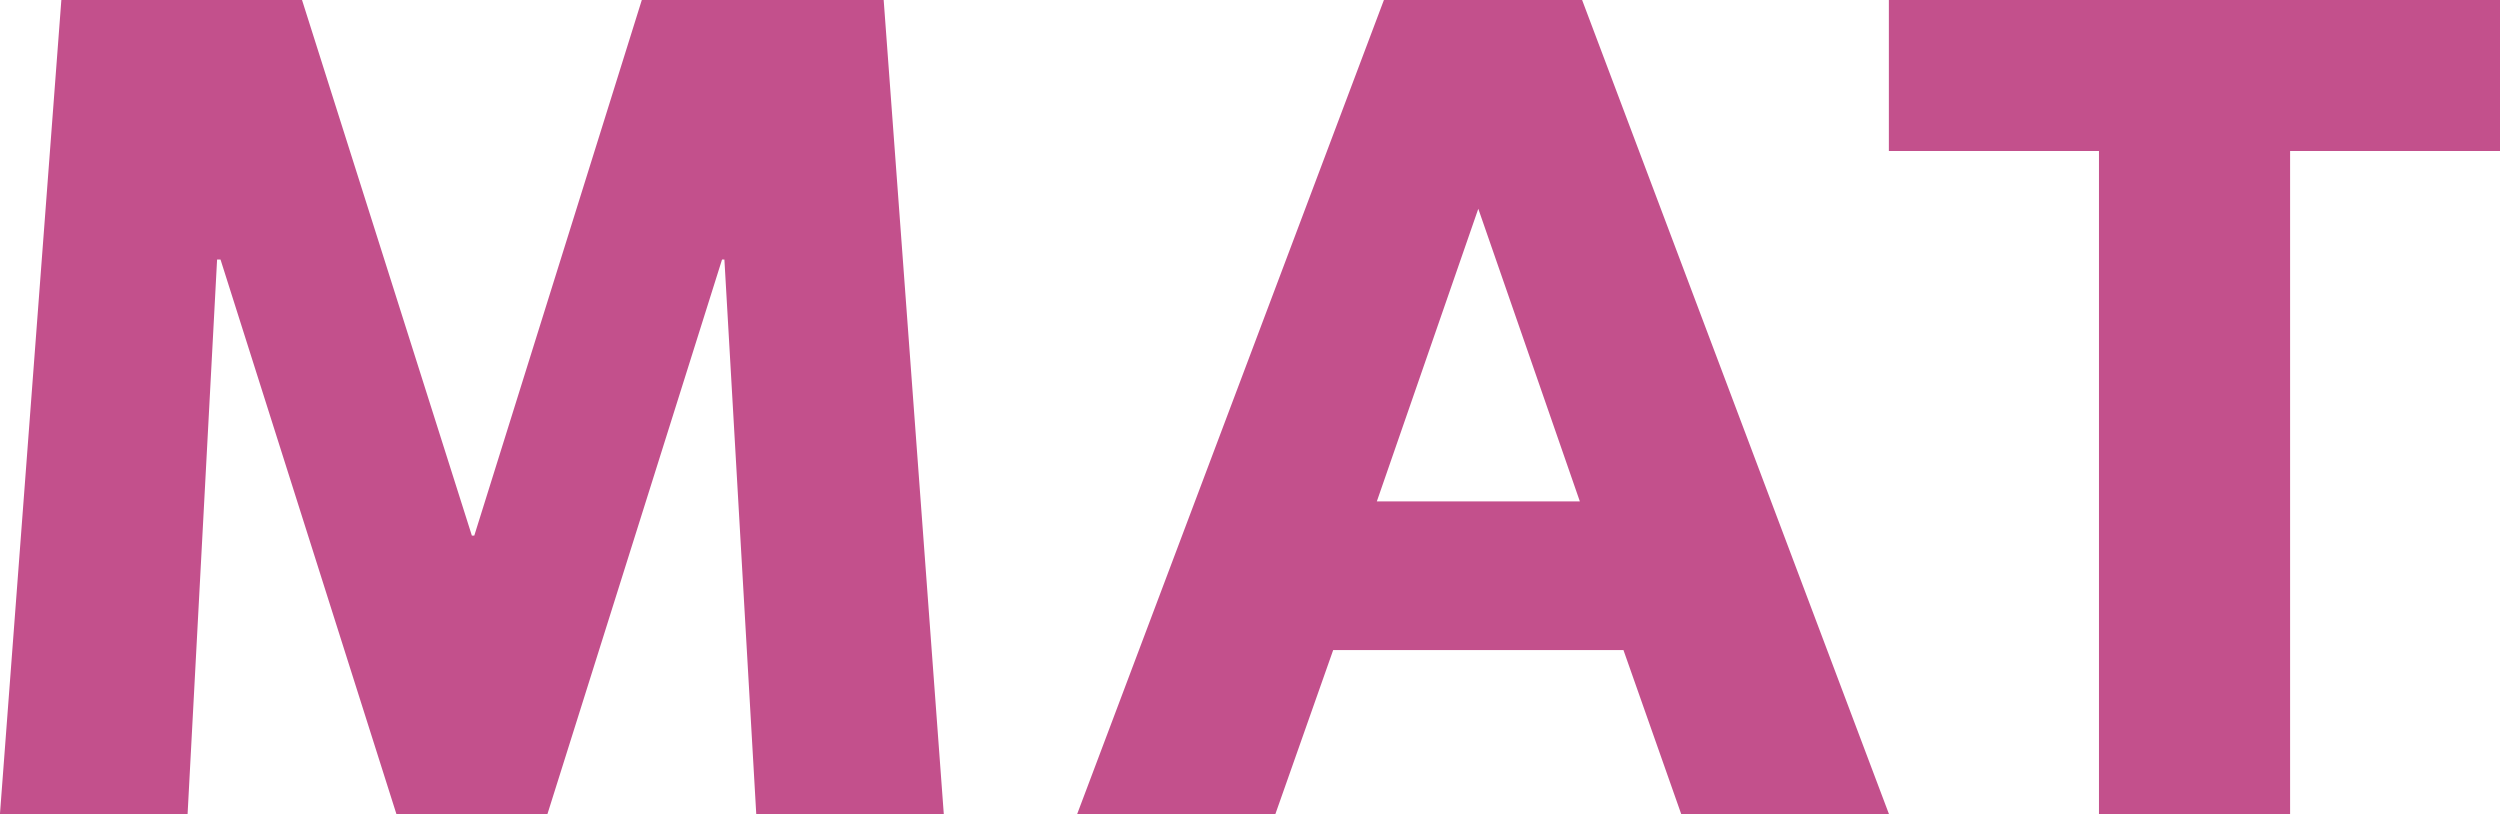
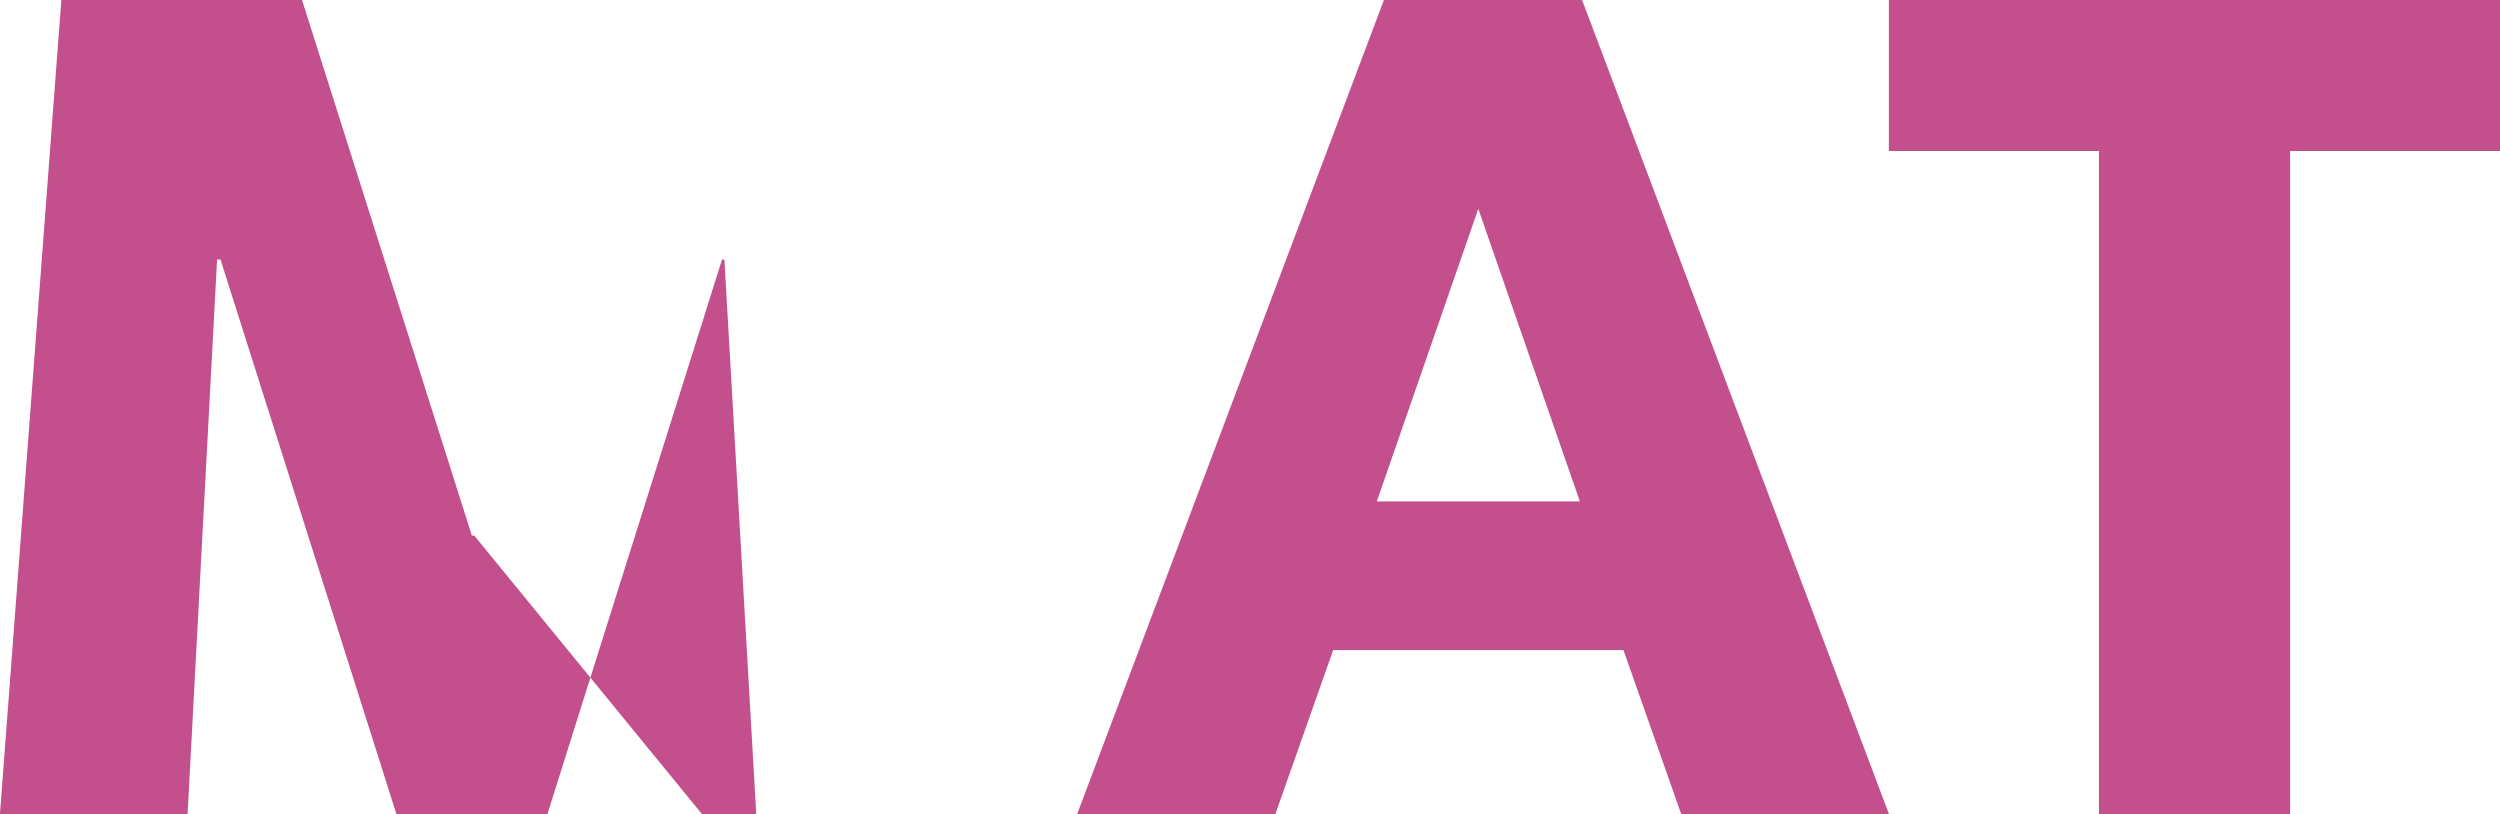
<svg xmlns="http://www.w3.org/2000/svg" width="97.474" height="31.74" viewBox="0 0 97.474 31.74">
-   <path id="パス_97414" data-name="パス 97414" d="M4.094-31.74,1.7,0H9.016l1.15-21.62H10.3L17.158,0h5.888l6.808-21.62h.092L31.188,0H38.5L36.156-31.74h-9.43L20.194-10.856H20.1L13.478-31.74Zm51.566,0L43.7,0h7.728l2.254-6.394H65L67.252,0h8.1L63.388-31.74ZM63.3-12.19H55.384L59.34-23.6Zm20.24-13.662V0h7.452V-25.852h8.188V-31.74H75.348v5.888Z" transform="translate(-1.702 31.74)" fill="#c3508c" />
+   <path id="パス_97414" data-name="パス 97414" d="M4.094-31.74,1.7,0H9.016l1.15-21.62H10.3L17.158,0h5.888l6.808-21.62h.092L31.188,0H38.5h-9.43L20.194-10.856H20.1L13.478-31.74Zm51.566,0L43.7,0h7.728l2.254-6.394H65L67.252,0h8.1L63.388-31.74ZM63.3-12.19H55.384L59.34-23.6Zm20.24-13.662V0h7.452V-25.852h8.188V-31.74H75.348v5.888Z" transform="translate(-1.702 31.74)" fill="#c3508c" />
</svg>